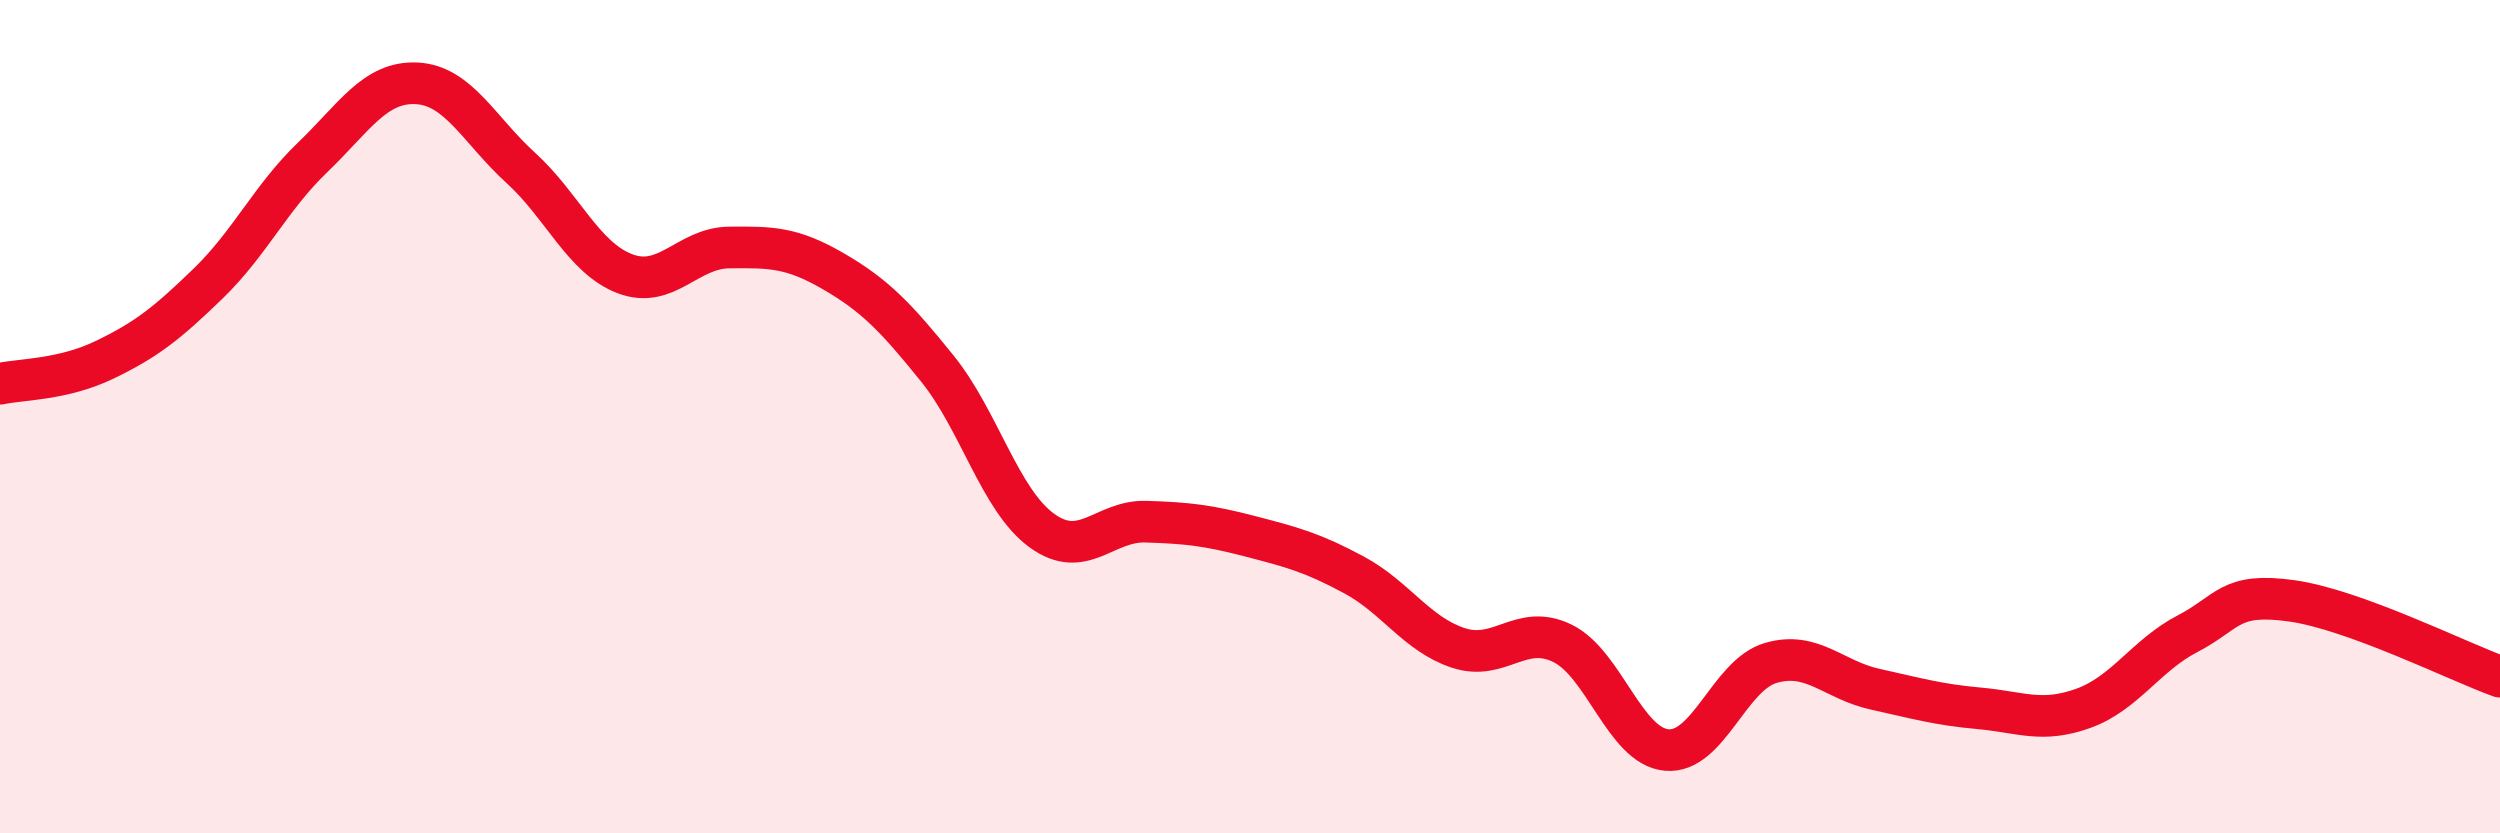
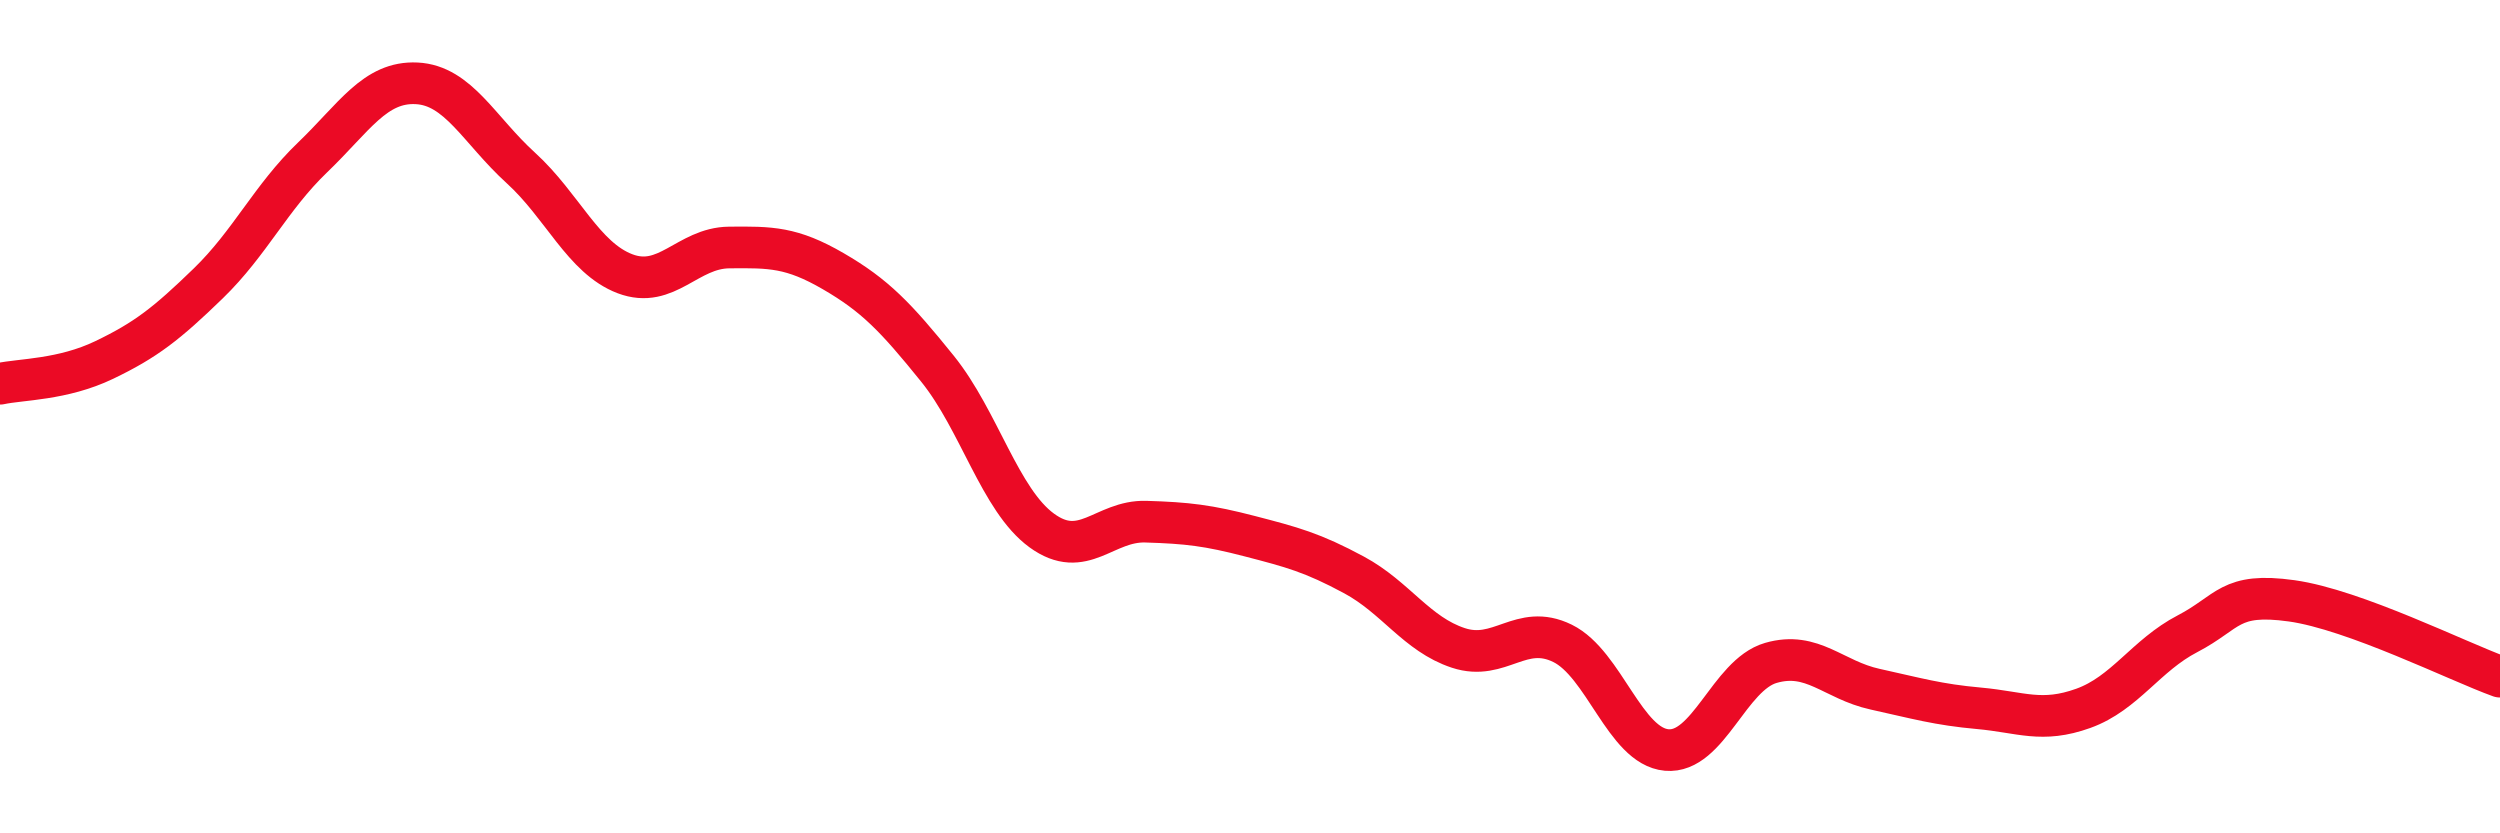
<svg xmlns="http://www.w3.org/2000/svg" width="60" height="20" viewBox="0 0 60 20">
-   <path d="M 0,9.21 C 0.5,9.1 1.5,9.12 2.5,8.64 C 3.5,8.16 4,7.77 5,6.8 C 6,5.83 6.5,4.74 7.5,3.78 C 8.5,2.82 9,1.95 10,2 C 11,2.05 11.5,3.12 12.5,4.03 C 13.5,4.94 14,6.19 15,6.57 C 16,6.95 16.5,5.95 17.5,5.94 C 18.5,5.93 19,5.93 20,6.51 C 21,7.09 21.5,7.61 22.5,8.85 C 23.5,10.09 24,12 25,12.73 C 26,13.46 26.5,12.49 27.5,12.52 C 28.5,12.55 29,12.61 30,12.87 C 31,13.13 31.5,13.26 32.5,13.8 C 33.5,14.34 34,15.22 35,15.55 C 36,15.88 36.5,14.95 37.5,15.44 C 38.5,15.93 39,17.91 40,18 C 41,18.09 41.5,16.2 42.5,15.91 C 43.5,15.62 44,16.32 45,16.54 C 46,16.76 46.5,16.91 47.5,17 C 48.5,17.09 49,17.36 50,17 C 51,16.64 51.5,15.73 52.5,15.21 C 53.5,14.69 53.5,14.21 55,14.42 C 56.5,14.63 59,15.88 60,16.24L60 20L0 20Z" fill="#EB0A25" opacity="0.1" stroke-linecap="round" stroke-linejoin="round" />
  <path d="M 0,9.21 C 0.5,9.1 1.5,9.12 2.5,8.64 C 3.5,8.16 4,7.77 5,6.8 C 6,5.83 6.5,4.74 7.5,3.78 C 8.5,2.82 9,1.95 10,2 C 11,2.05 11.5,3.12 12.5,4.03 C 13.5,4.94 14,6.19 15,6.57 C 16,6.95 16.5,5.95 17.5,5.94 C 18.5,5.93 19,5.93 20,6.51 C 21,7.09 21.5,7.61 22.5,8.85 C 23.5,10.09 24,12 25,12.73 C 26,13.46 26.5,12.49 27.5,12.52 C 28.5,12.55 29,12.61 30,12.87 C 31,13.13 31.5,13.26 32.5,13.8 C 33.5,14.34 34,15.22 35,15.55 C 36,15.88 36.5,14.95 37.5,15.44 C 38.5,15.93 39,17.91 40,18 C 41,18.09 41.5,16.2 42.5,15.91 C 43.5,15.62 44,16.32 45,16.54 C 46,16.76 46.5,16.91 47.5,17 C 48.5,17.09 49,17.36 50,17 C 51,16.64 51.5,15.73 52.5,15.21 C 53.5,14.69 53.5,14.21 55,14.42 C 56.5,14.63 59,15.88 60,16.24" stroke="#EB0A25" stroke-width="1" fill="none" stroke-linecap="round" stroke-linejoin="round" />
</svg>